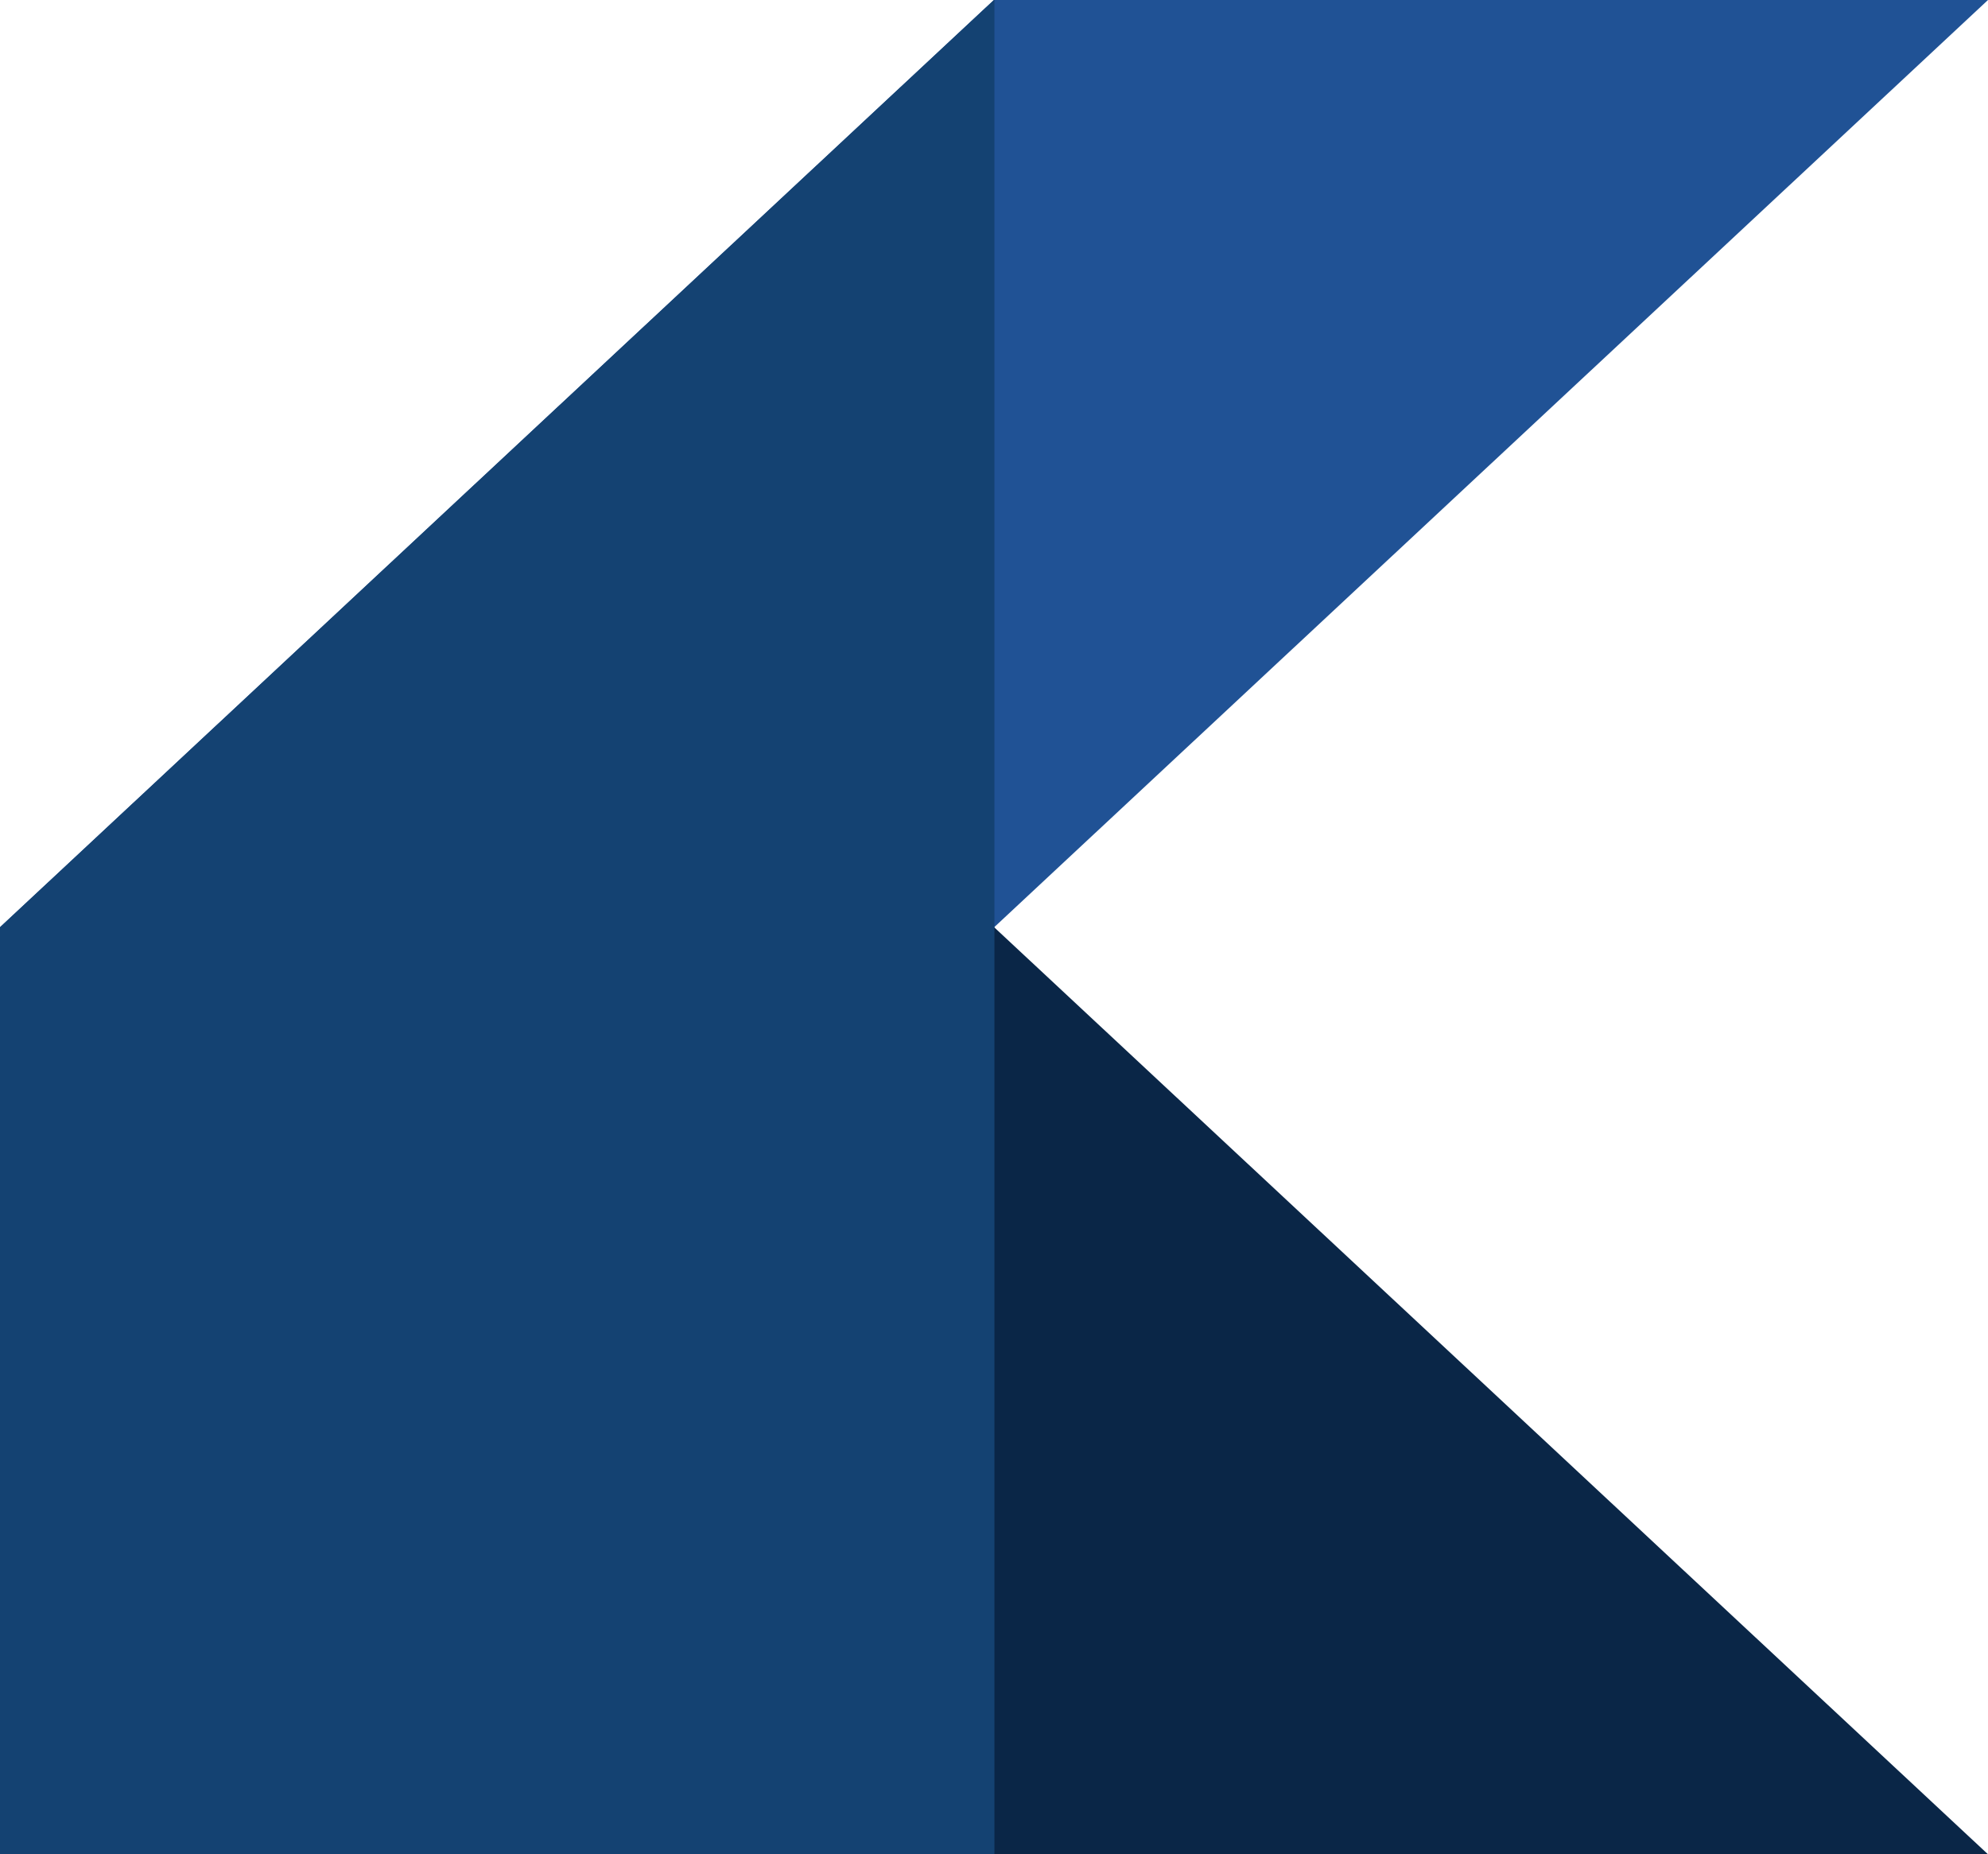
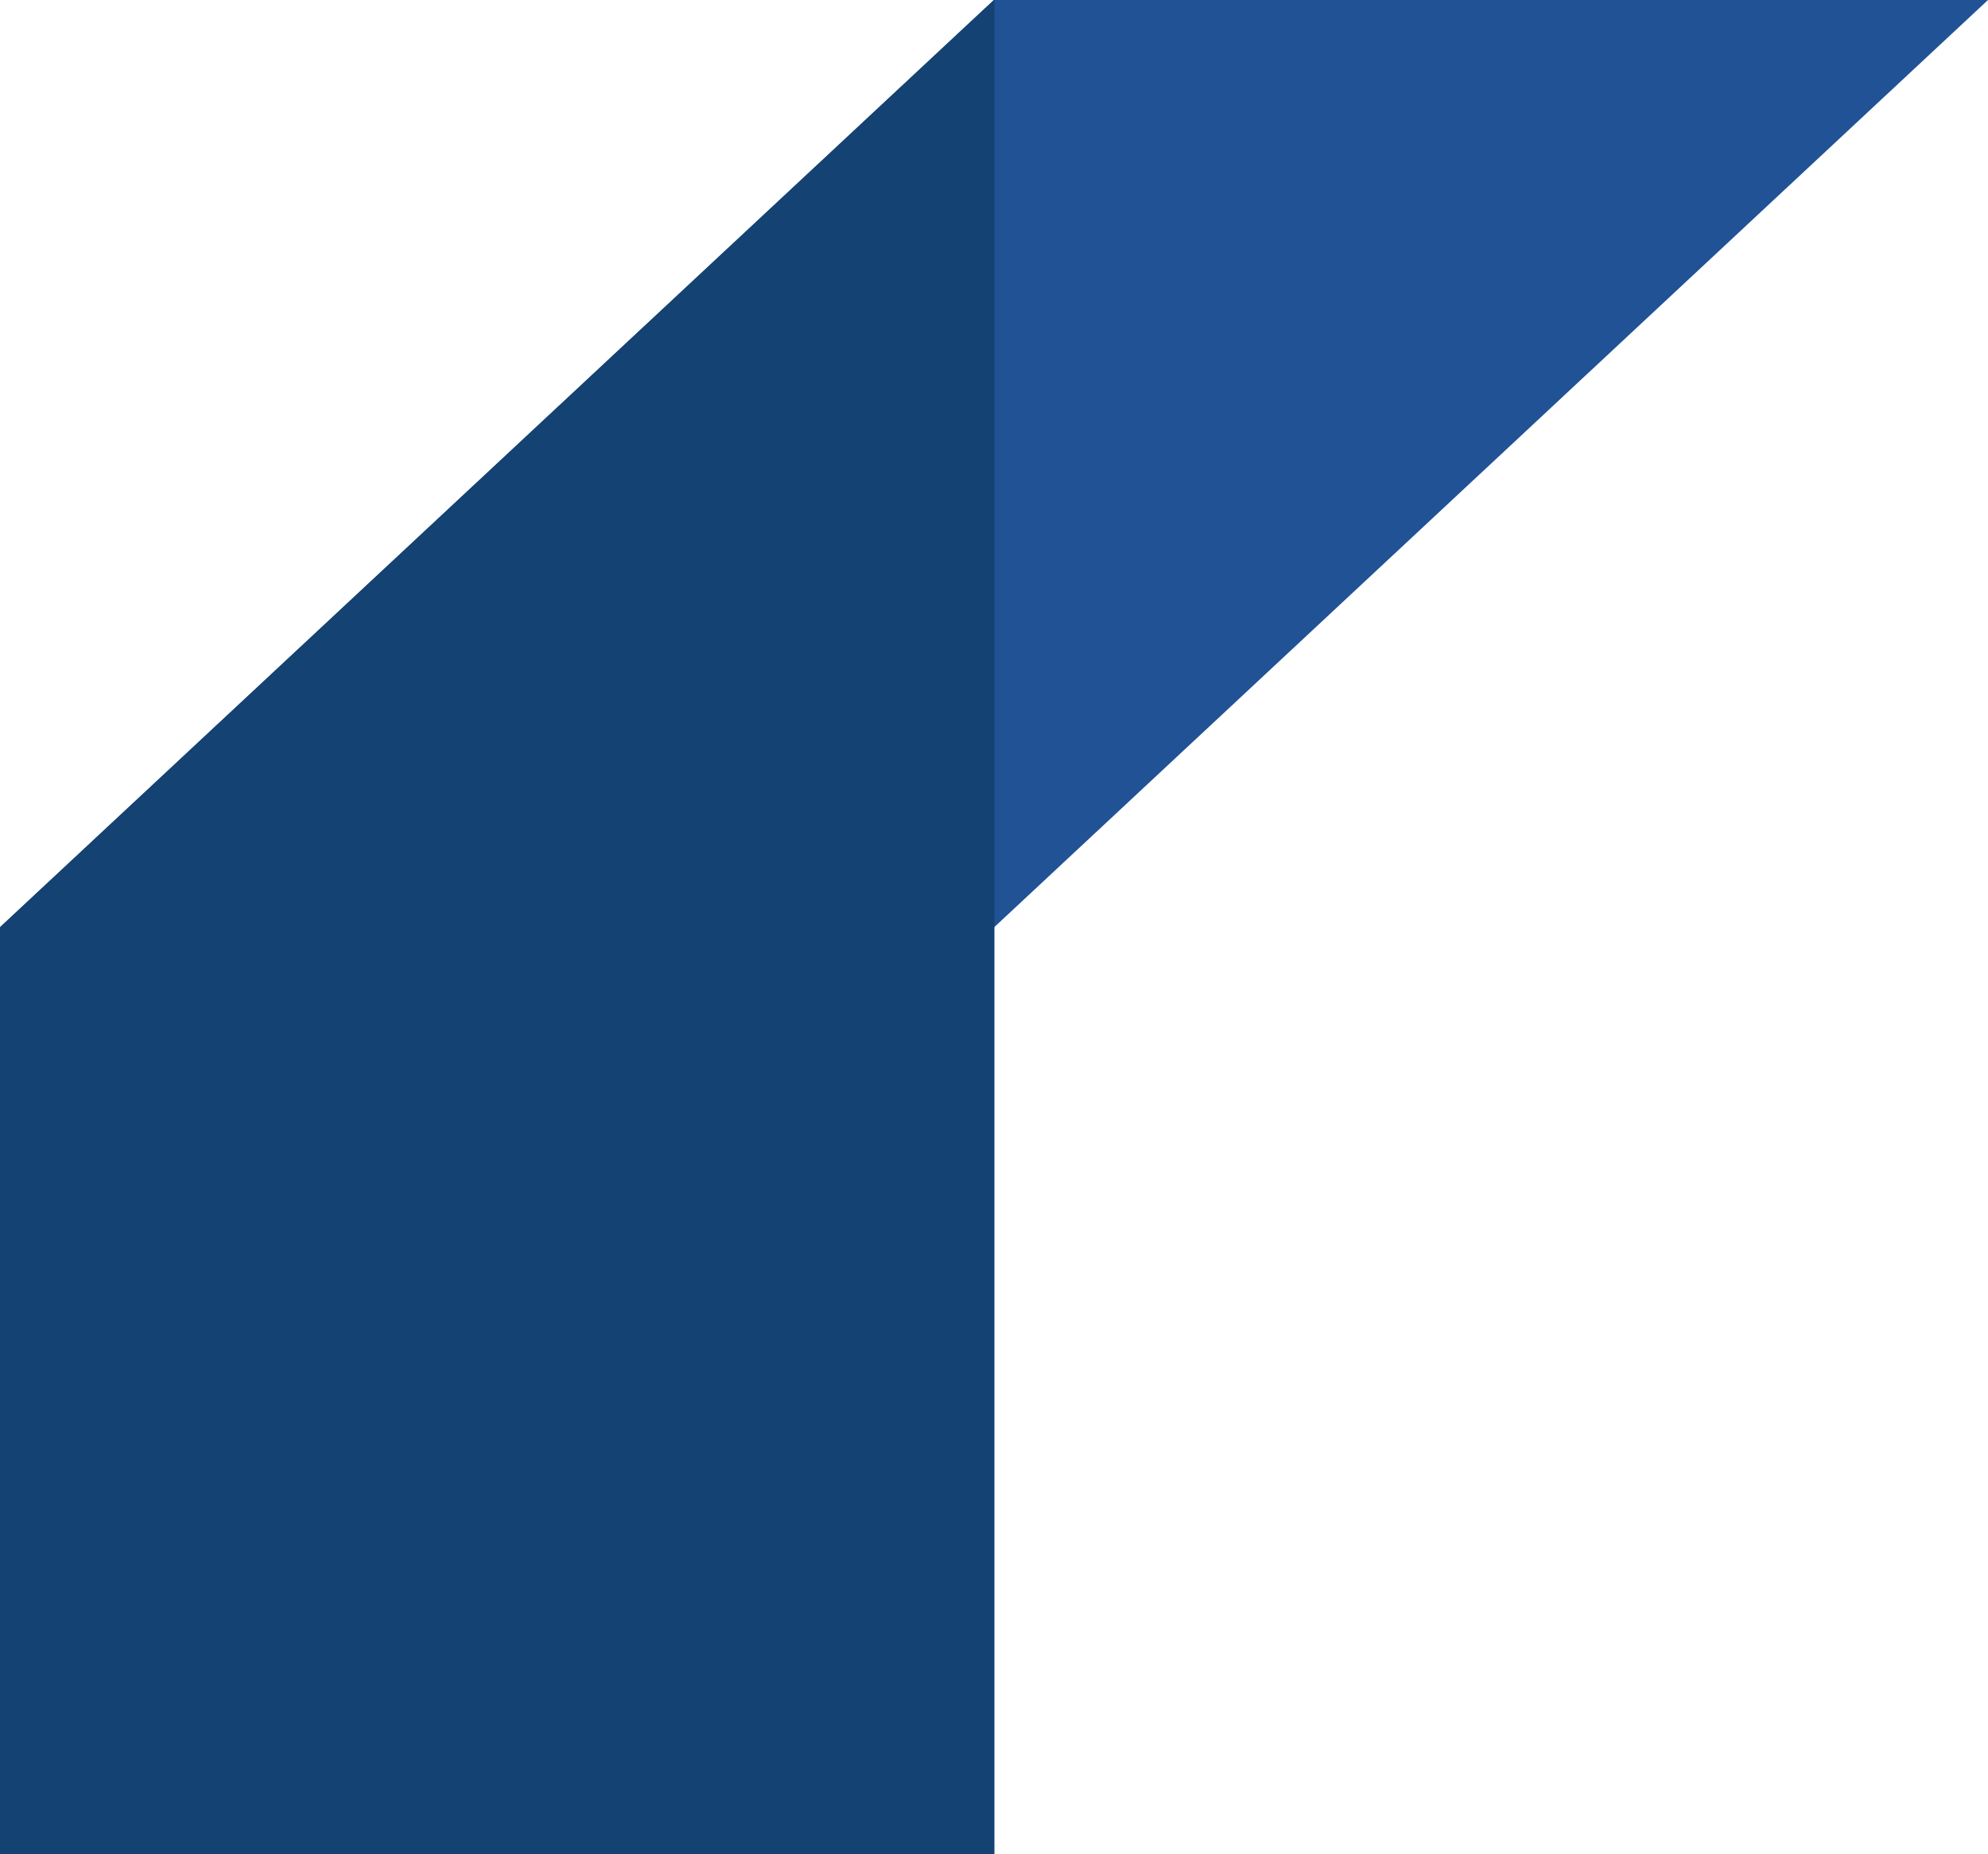
<svg xmlns="http://www.w3.org/2000/svg" height="1699.3" preserveAspectRatio="xMidYMid meet" version="1.0" viewBox="1250.3 2146.0 1822.2 1699.3" width="1822.2" zoomAndPan="magnify">
  <g>
    <g id="change1_1">
      <path d="M3072.5 2146L2161.8 2995.5 2161.5 2995.7 1250.3 2995.7 2161.3 2146z" fill="#205295" />
    </g>
    <g id="change2_1">
-       <path d="M2161.5 2995.7L1250.3 2995.7 2161.3 3845.3 3072.5 3845.3z" fill="#0a2647" />
-     </g>
+       </g>
    <g id="change3_1">
      <path d="M2161.8 2146L2161.8 3845.3 1250.3 3845.3 1250.3 2995.7 2161.3 2146z" fill="#144272" />
    </g>
  </g>
</svg>